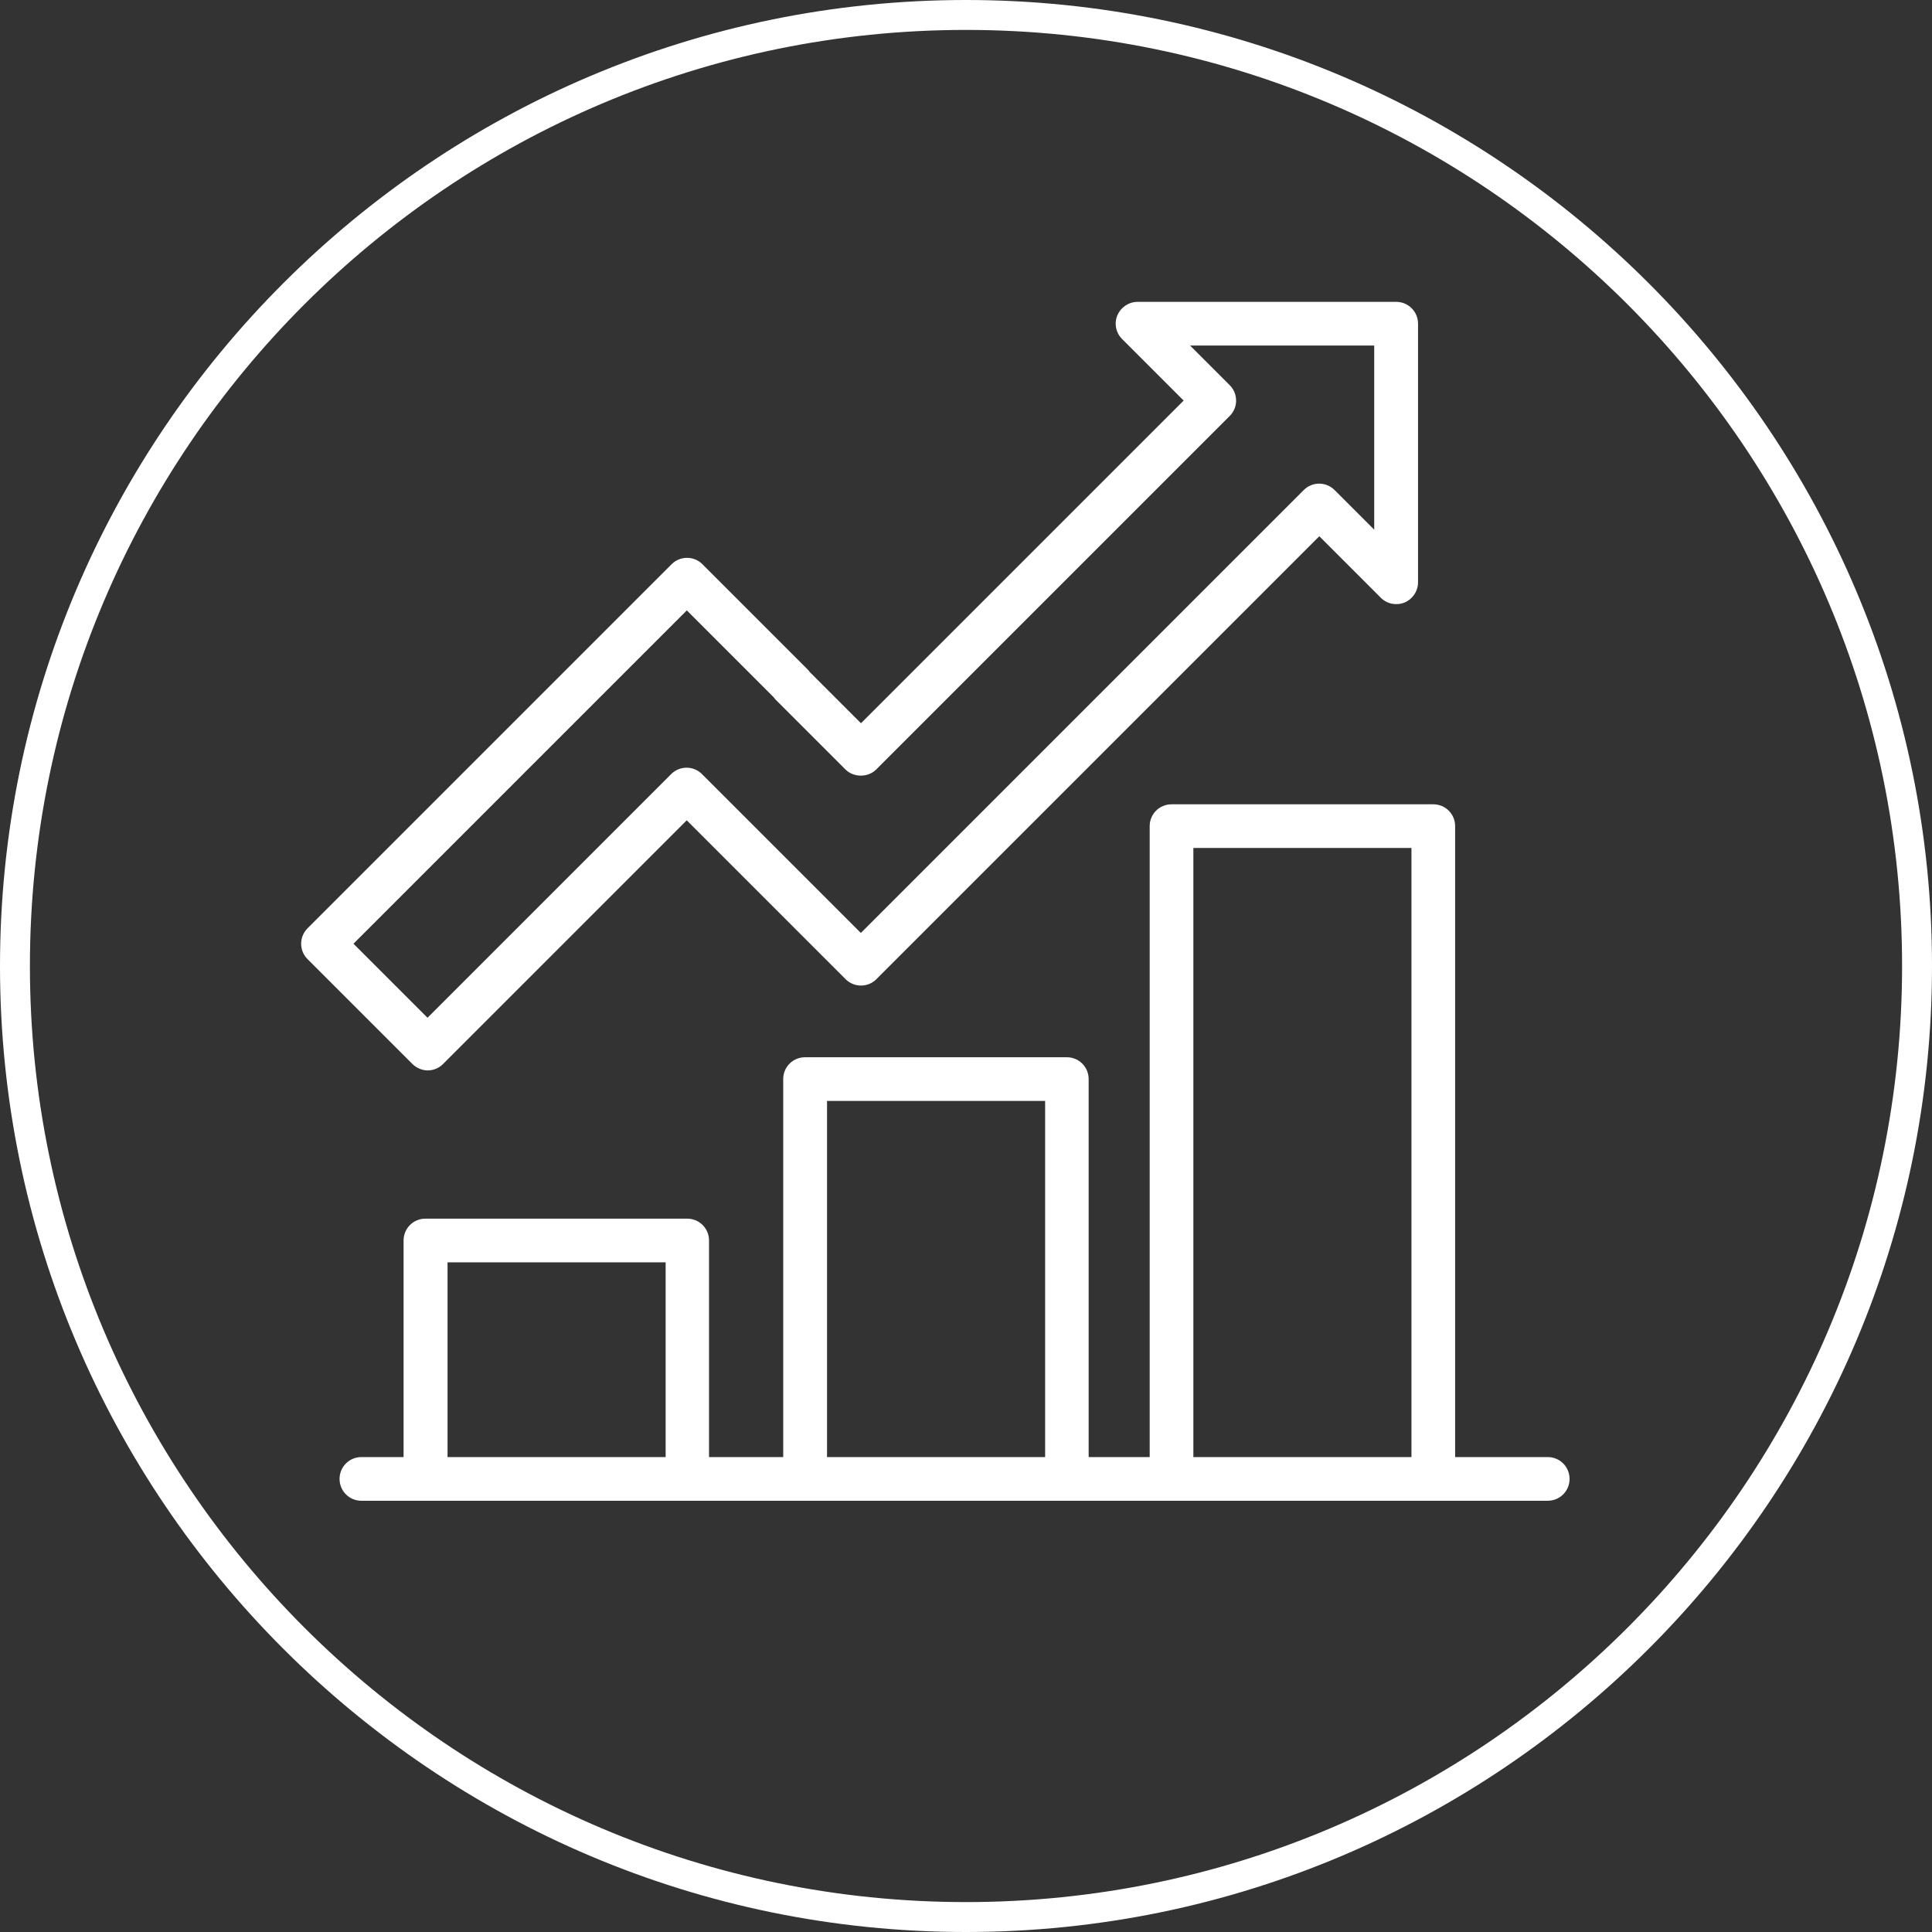
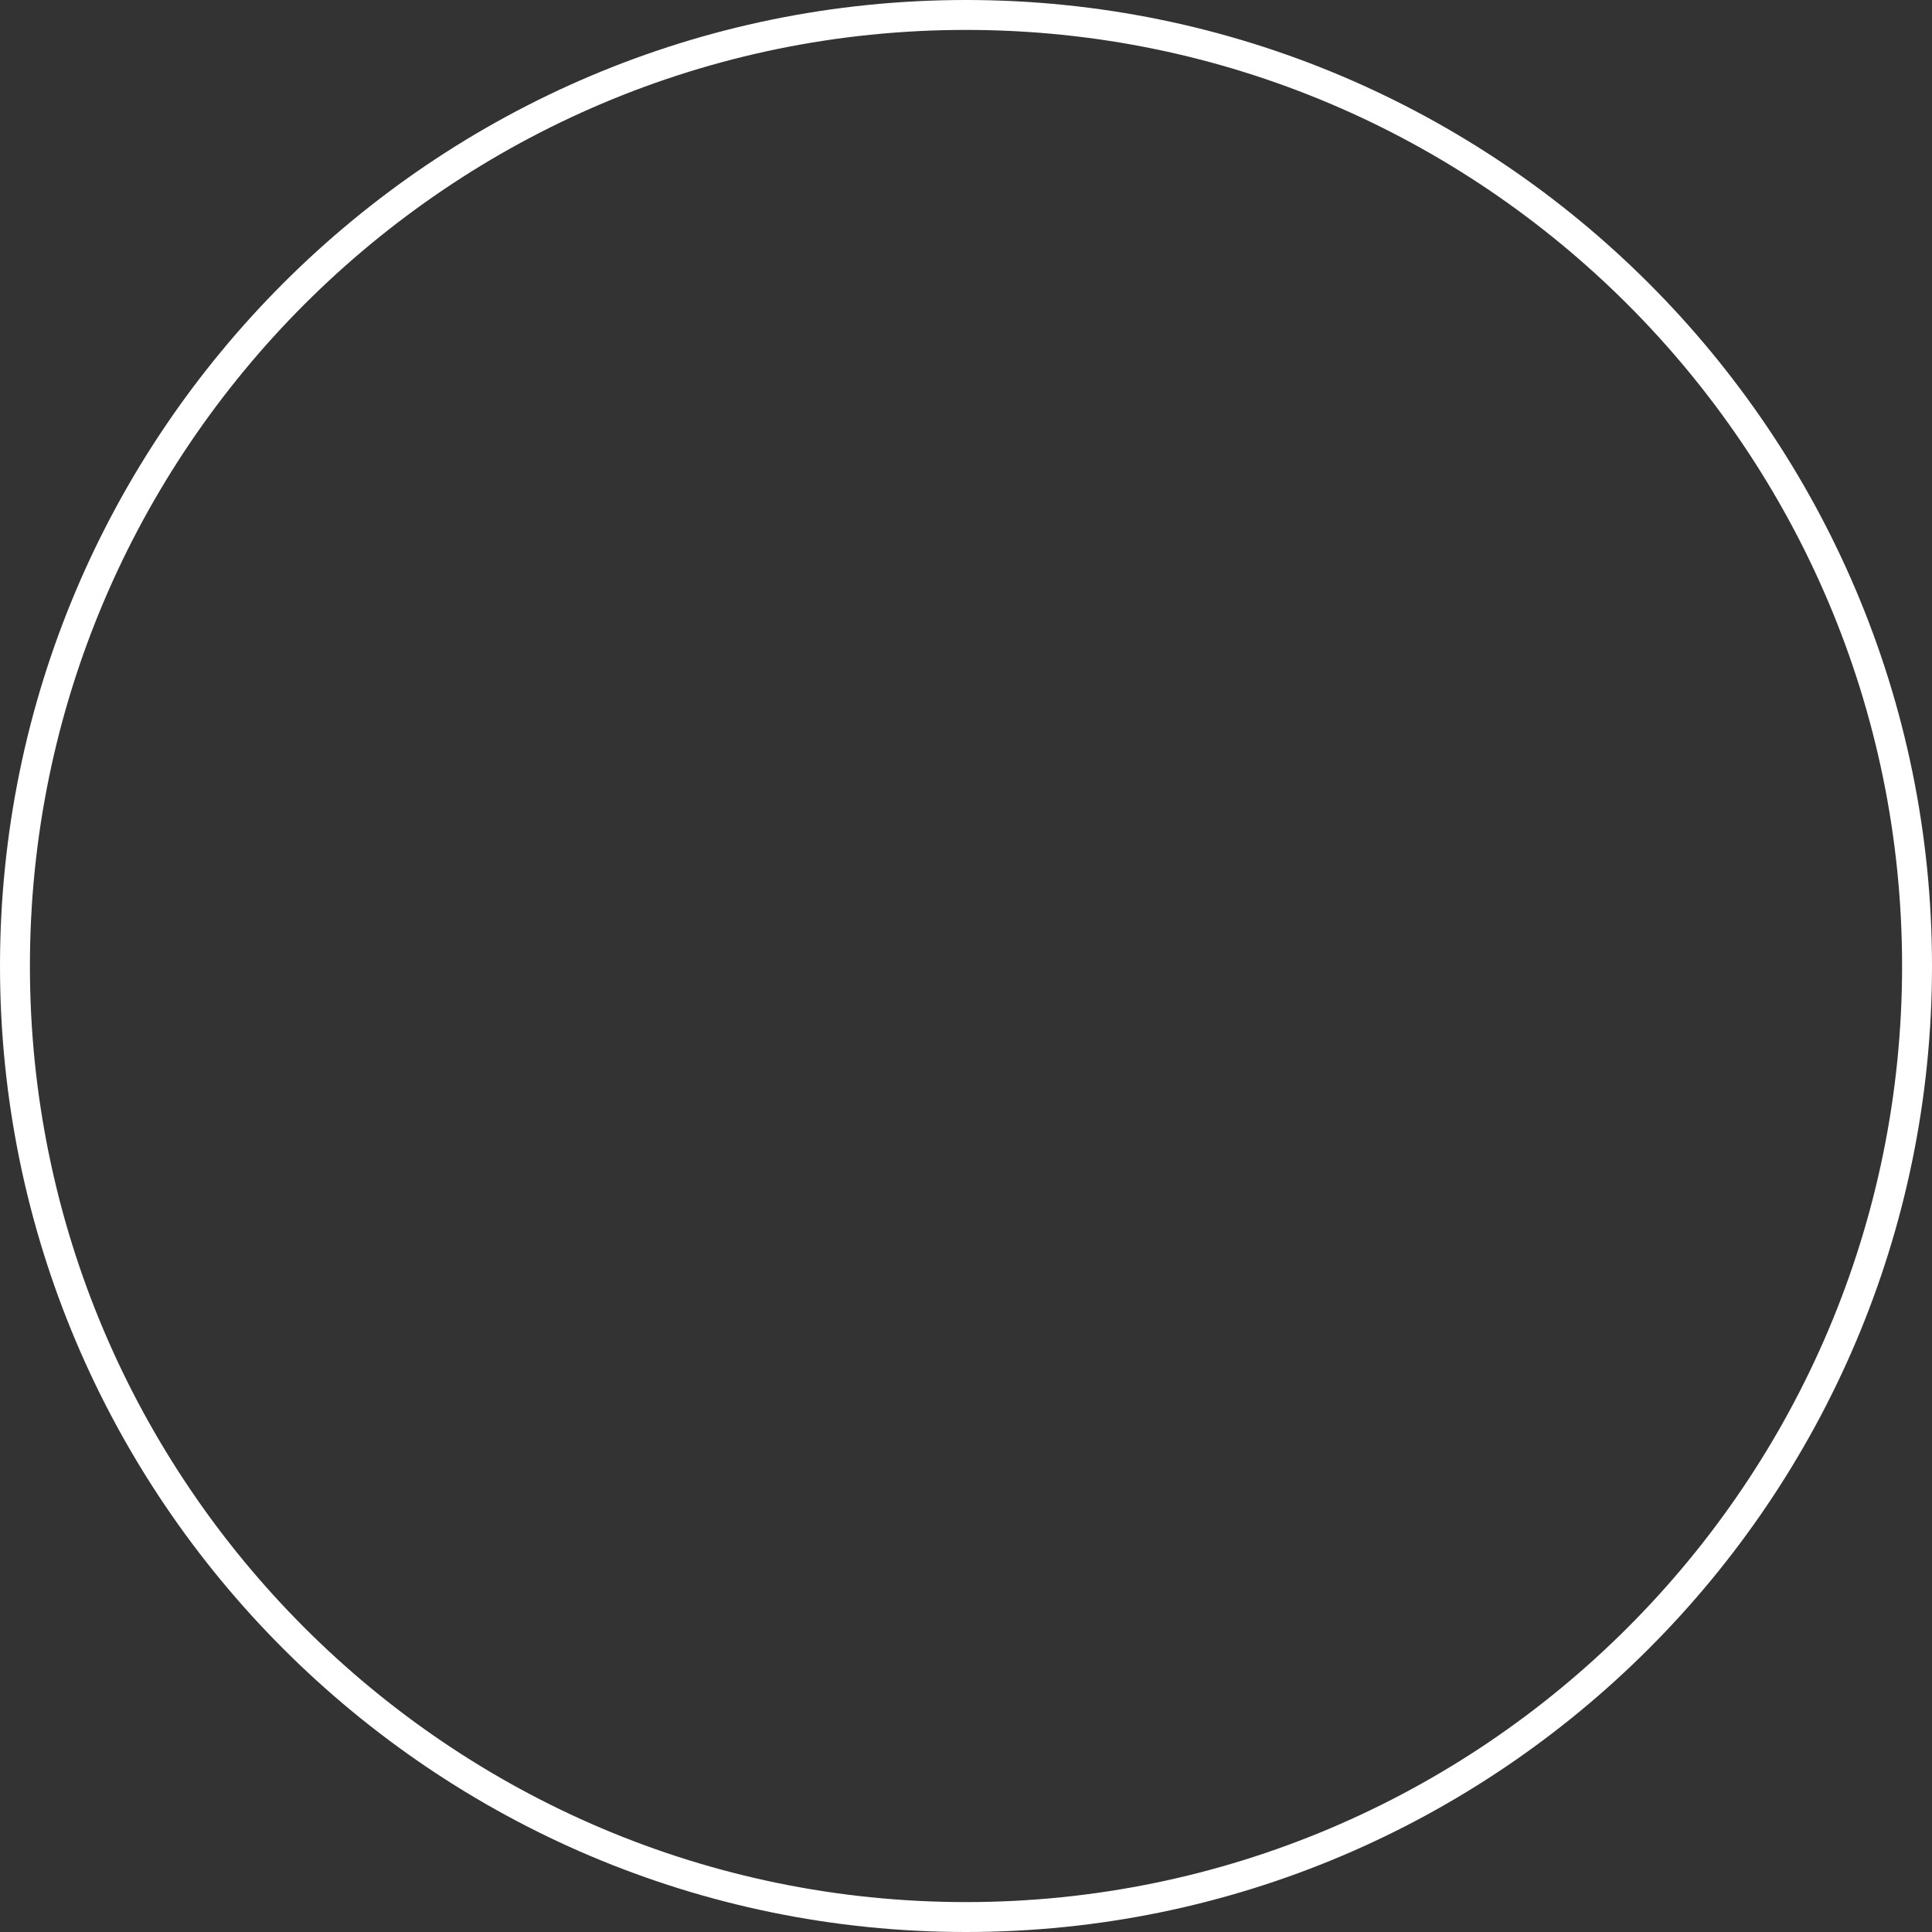
<svg xmlns="http://www.w3.org/2000/svg" id="uuid-91fe59e9-fb11-4927-a600-ab0ae001e6ce" viewBox="0 0 129.16 129.16">
  <rect x="0" y="0" width="129.16" height="129.16" fill="#333333" stroke="none" />
  <defs>
    <style>.uuid-10beca52-03f8-4627-ae06-10cebc61a5b8{fill:#fff;}</style>
  </defs>
  <g id="uuid-e7f871df-4467-49a9-8895-820d02ca729d">
    <g>
-       <path class="uuid-10beca52-03f8-4627-ae06-10cebc61a5b8" d="m64.58,129.16C28.97,129.16,0,100.19,0,64.58S28.97,0,64.58,0s64.58,28.97,64.58,64.58-28.97,64.58-64.58,64.58Zm0-127.16C30.07,2,2,30.07,2,64.58s28.07,62.58,62.58,62.58,62.58-28.07,62.58-62.58S99.08,2,64.58,2Z" />
+       <path class="uuid-10beca52-03f8-4627-ae06-10cebc61a5b8" d="m64.58,129.16C28.97,129.16,0,100.19,0,64.58S28.97,0,64.58,0s64.58,28.97,64.58,64.58-28.97,64.58-64.58,64.58Zm0-127.16C30.07,2,2,30.07,2,64.58s28.07,62.58,62.58,62.58,62.58-28.07,62.58-62.58S99.08,2,64.58,2" />
      <g>
-         <path class="uuid-10beca52-03f8-4627-ae06-10cebc61a5b8" d="m103.5,97.41h-6.22v-42.18c0-.81-.65-1.46-1.46-1.46h-17.5c-.81,0-1.46.65-1.46,1.46v42.18h-4.08v-25.27c0-.81-.65-1.46-1.46-1.46h-17.5c-.81,0-1.46.65-1.46,1.46v25.27h-4.96v-14.48c0-.81-.65-1.46-1.46-1.46h-17.5c-.81,0-1.46.65-1.46,1.46v14.48h-2.82c-.81,0-1.46.65-1.46,1.46s.65,1.46,1.46,1.46h79.31c.81,0,1.46-.65,1.46-1.46s-.65-1.46-1.46-1.46Zm-59,0h-14.58v-13.02h14.58v13.02Zm25.37,0h-14.58v-23.81h14.58v23.81Zm24.49,0h-14.58v-40.72h14.58v40.72Z" />
-         <path class="uuid-10beca52-03f8-4627-ae06-10cebc61a5b8" d="m28.59,71.56c.37,0,.75-.14,1.03-.43l16.29-16.29,10.62,10.62c.57.57,1.49.57,2.06,0l29.61-29.61,4.11,4.11c.42.42,1.04.54,1.59.32.54-.23.9-.76.9-1.35v-17.29c0-.81-.65-1.46-1.46-1.46h-17.29c-.59,0-1.12.36-1.35.9-.23.54-.1,1.17.32,1.59l4.11,4.11-21.57,21.57-3.43-3.43c-.05-.07-.1-.13-.16-.19l-7.01-7.01c-.57-.57-1.49-.57-2.06,0l-24.34,24.34c-.57.57-.57,1.49,0,2.06l7.01,7.01c.28.28.66.43,1.03.43Zm17.33-30.75l5.8,5.8c.05.07.1.13.16.19l4.64,4.64c.55.55,1.51.55,2.06,0l23.63-23.63c.57-.57.57-1.49,0-2.06l-2.65-2.65h12.31v12.31l-2.65-2.65c-.57-.57-1.49-.57-2.06,0l-29.61,29.61-10.62-10.62c-.57-.57-1.49-.57-2.06,0l-16.29,16.29-4.95-4.95,22.28-22.28Z" />
-       </g>
+         </g>
    </g>
  </g>
</svg>